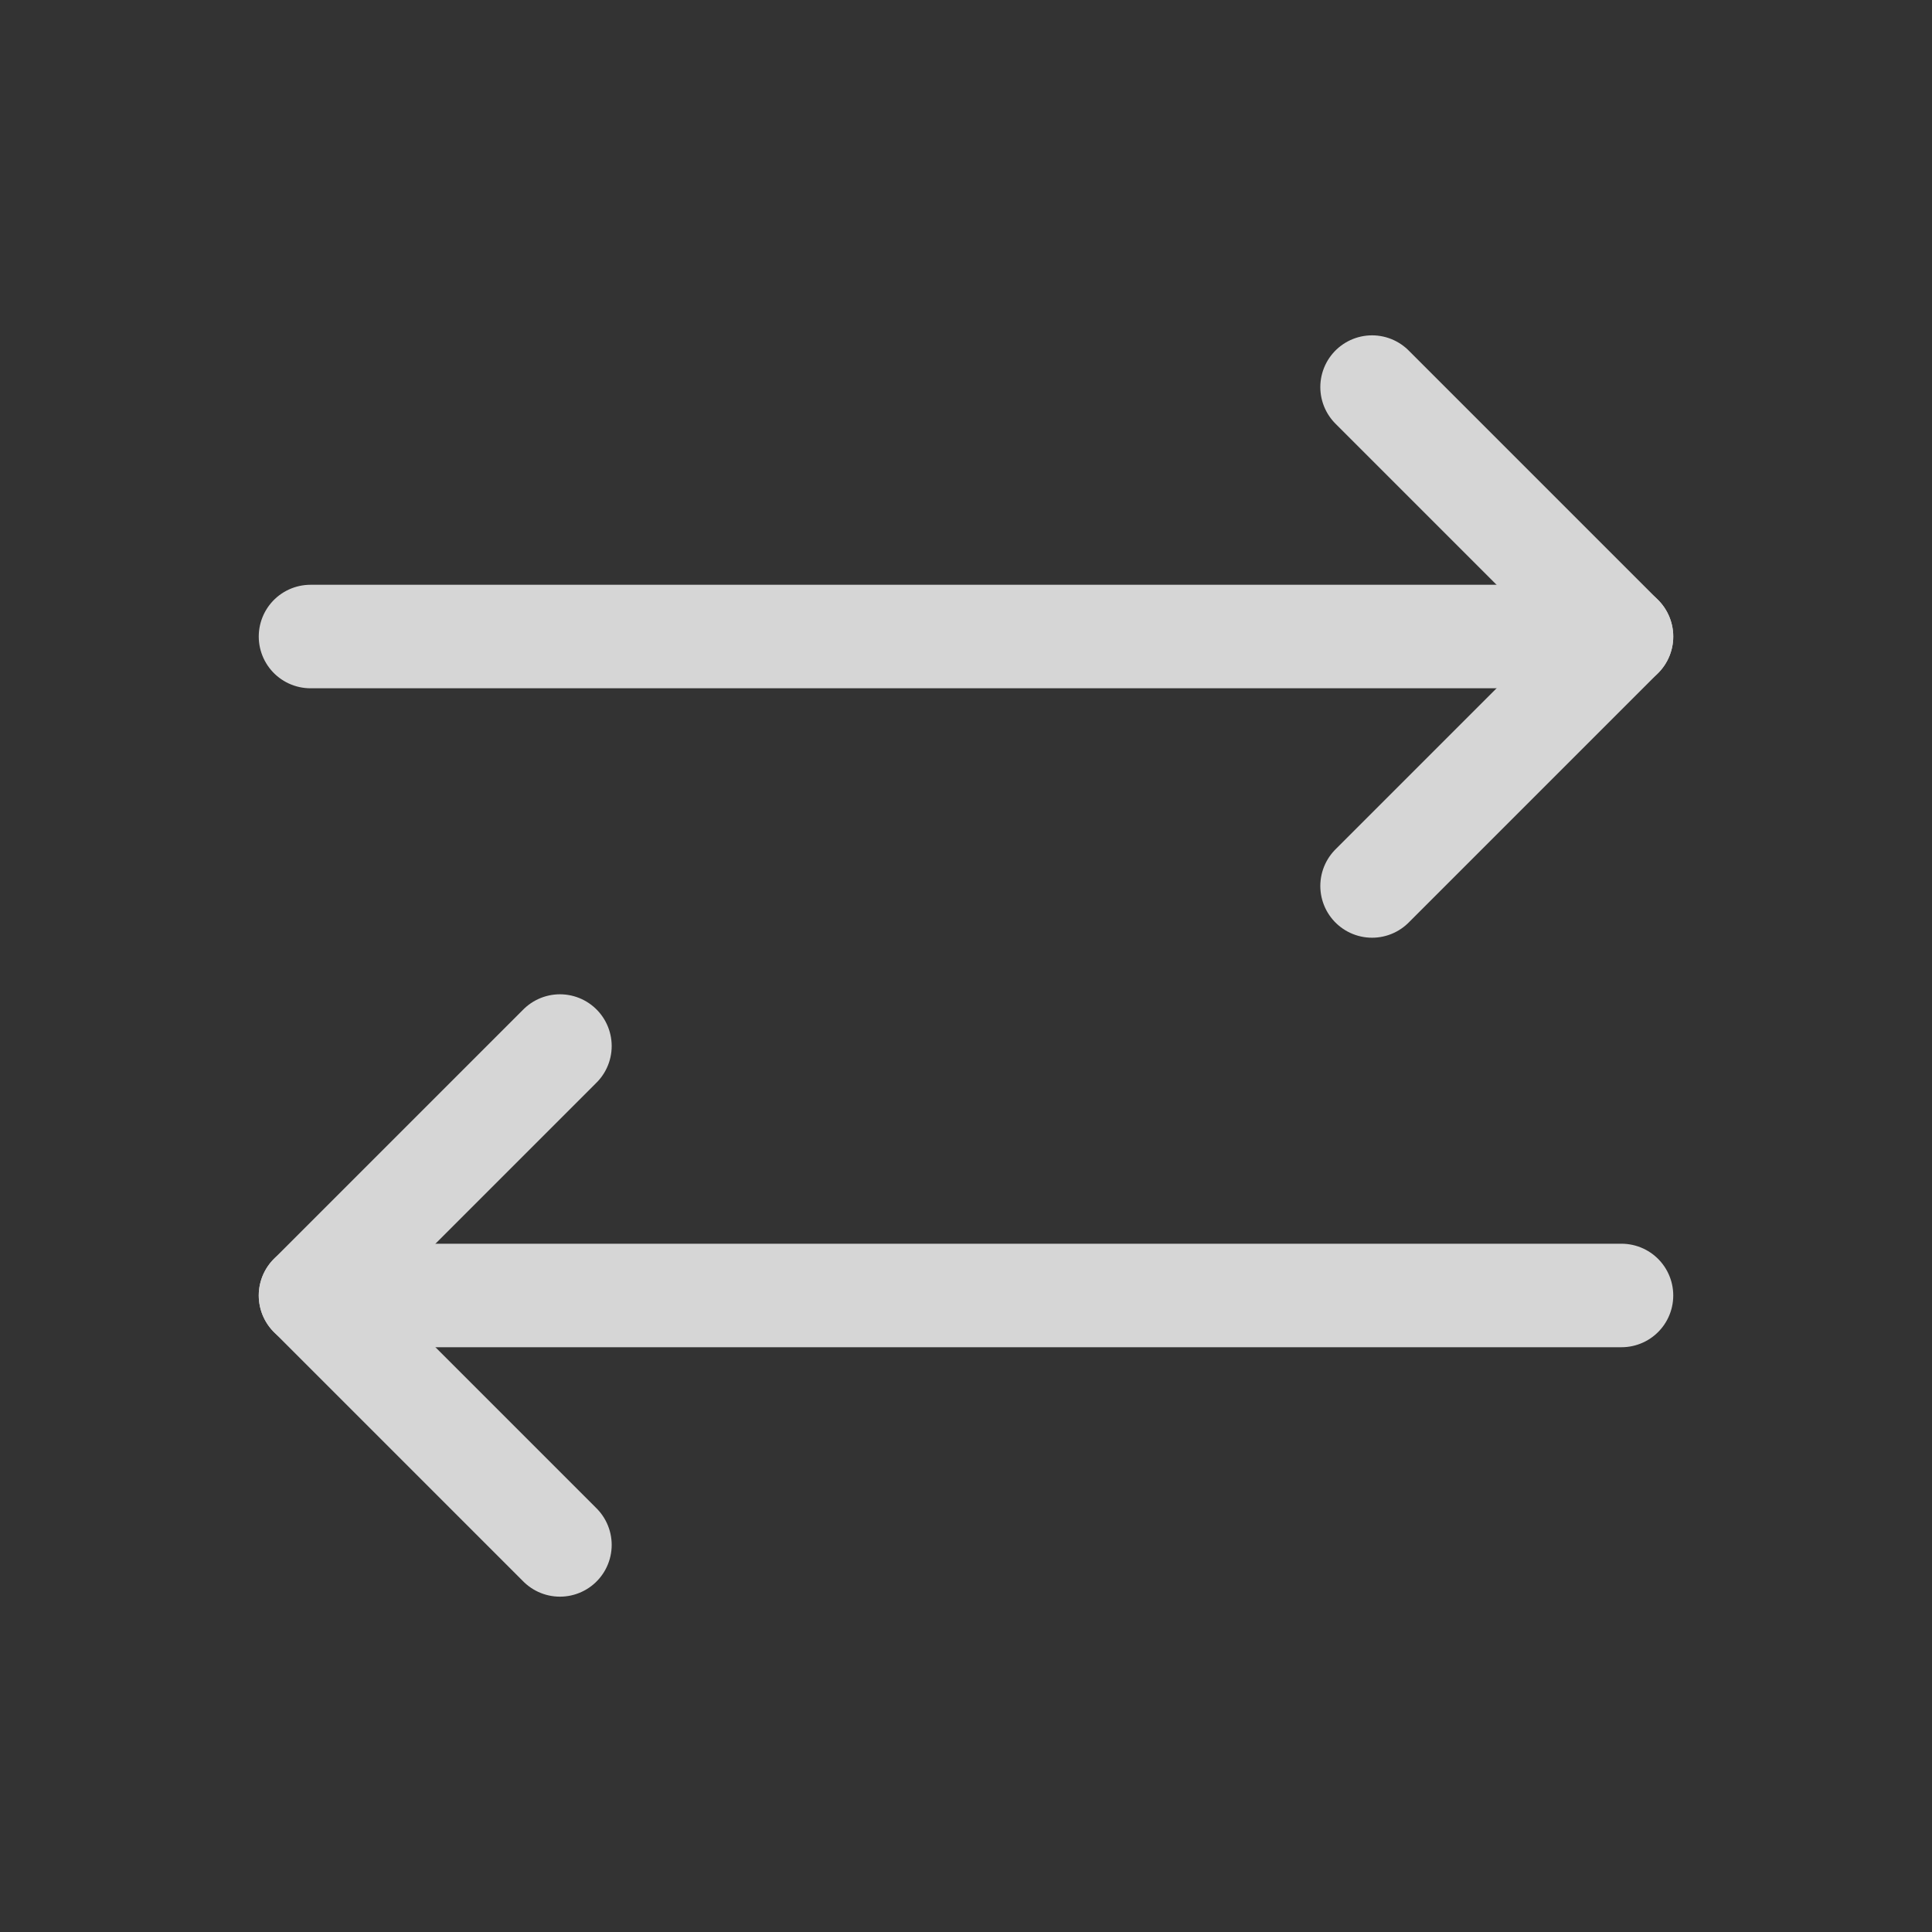
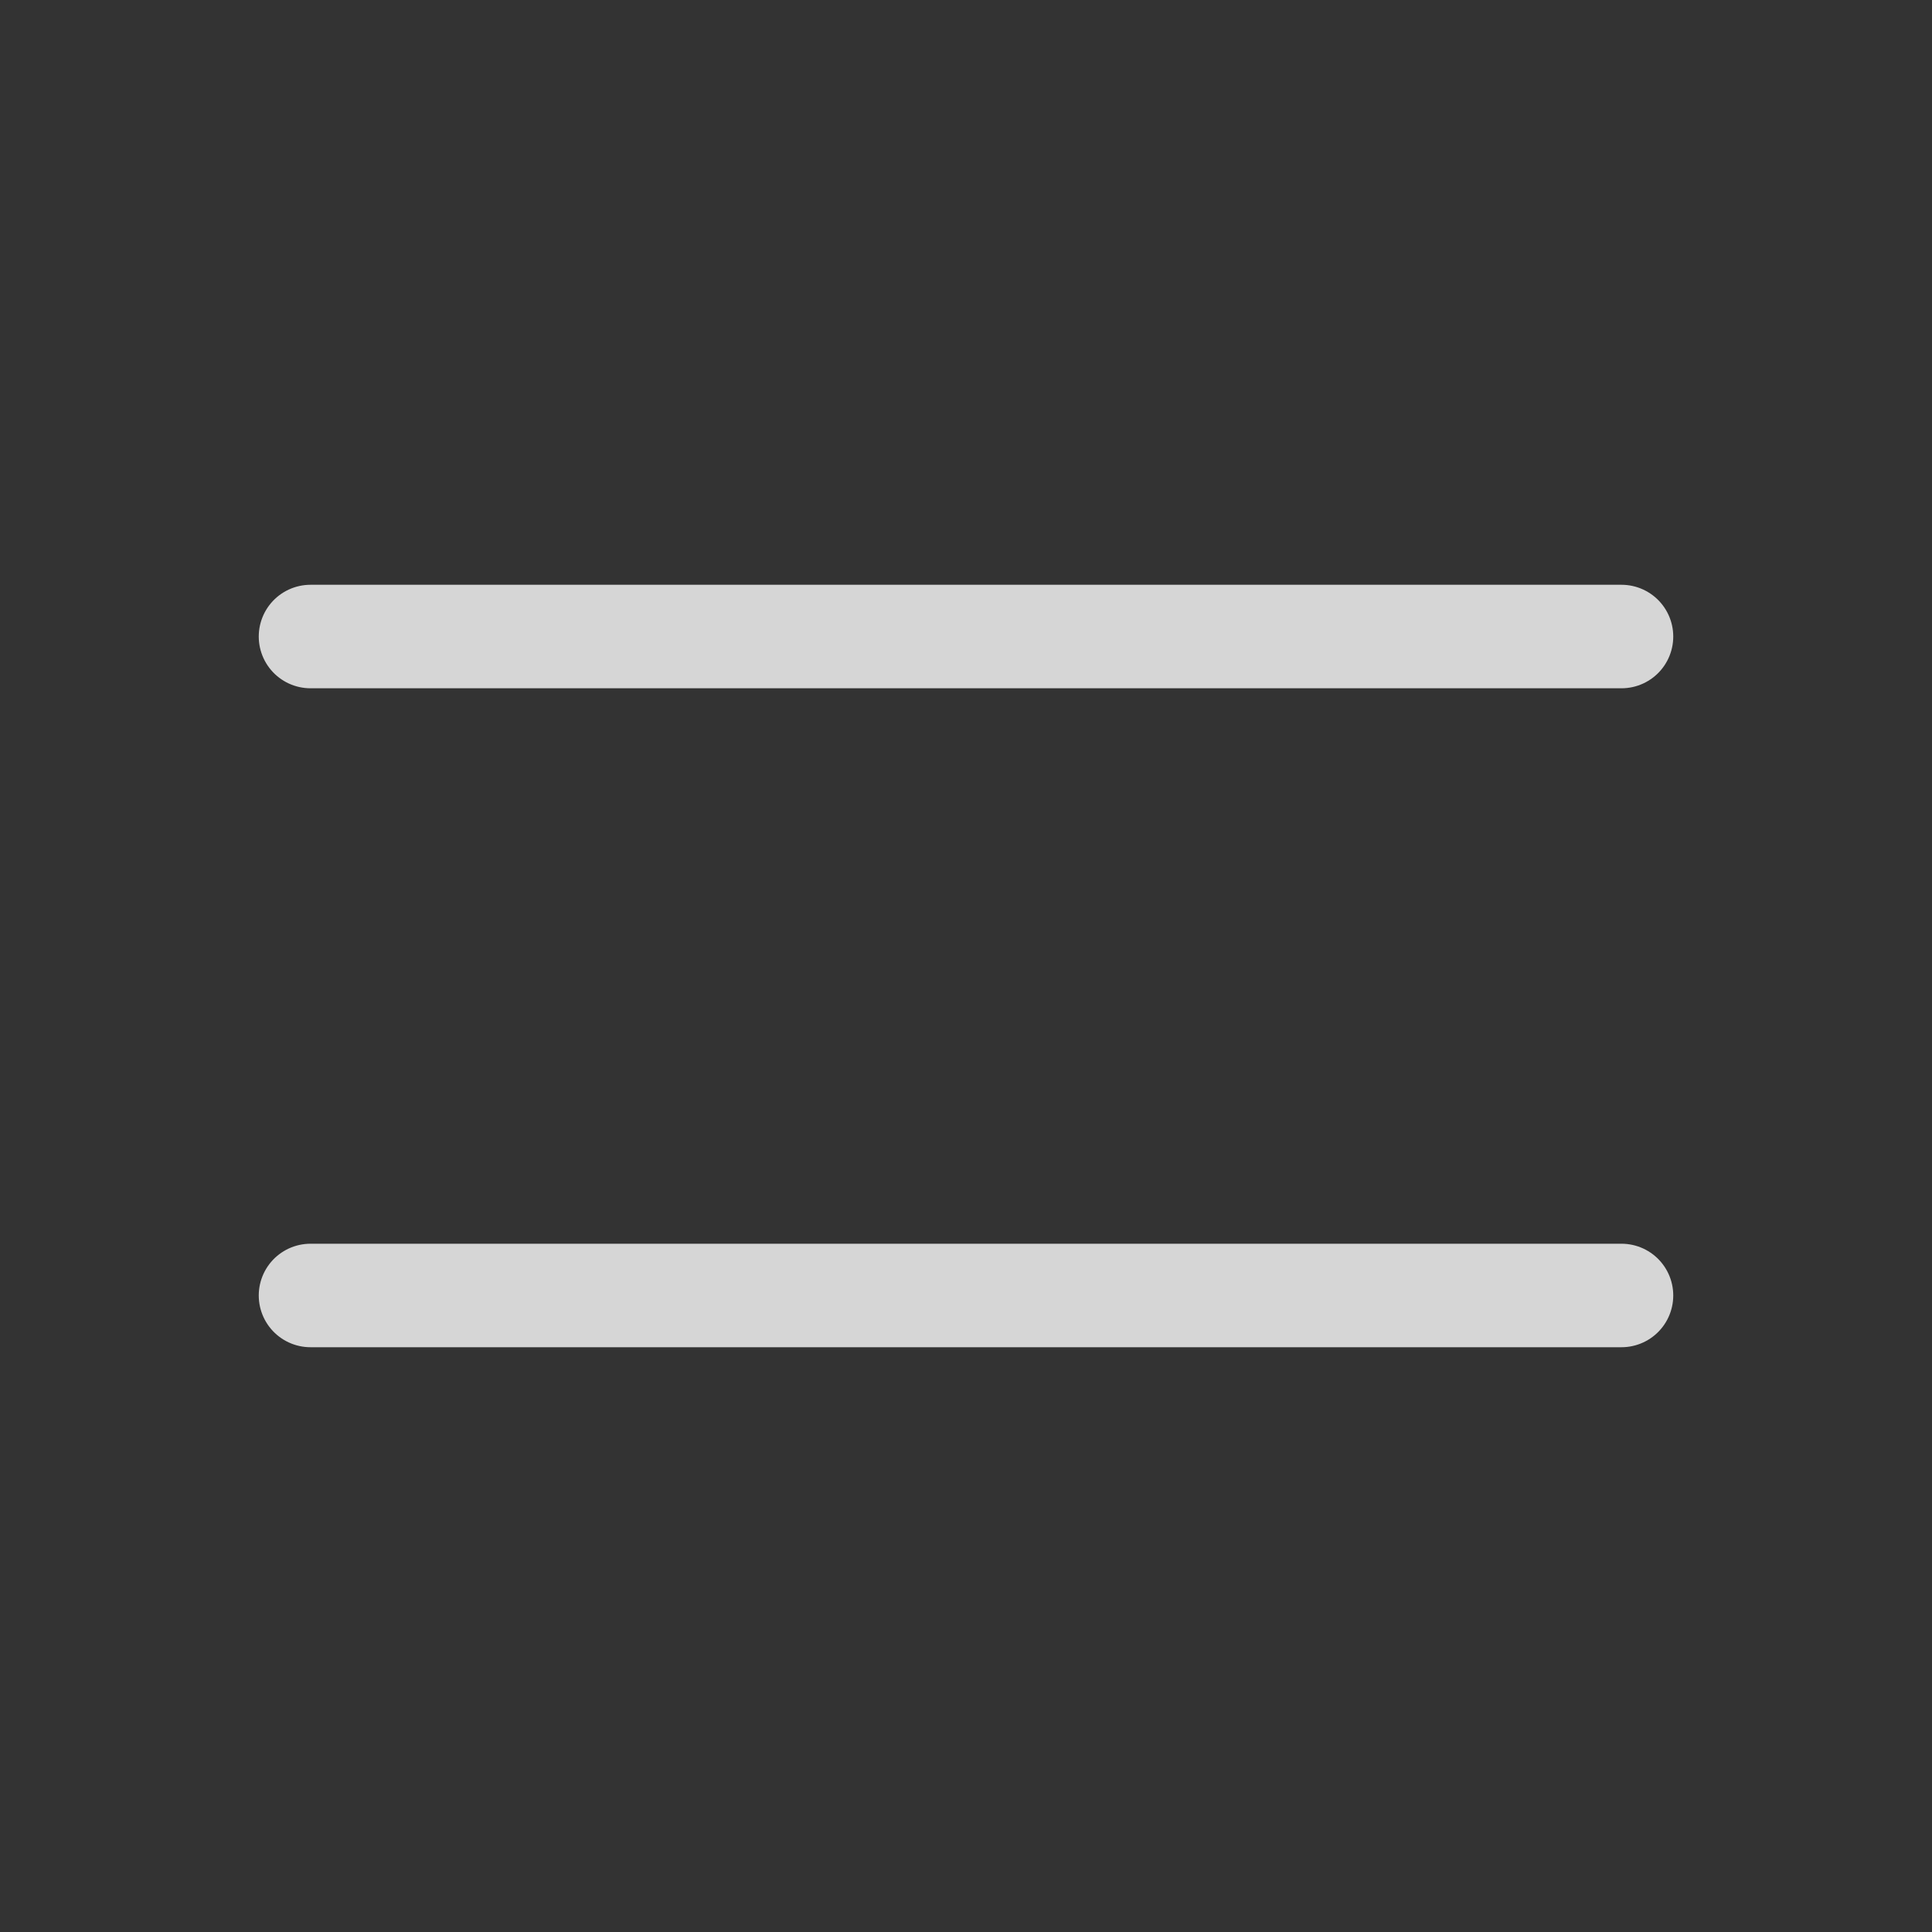
<svg xmlns="http://www.w3.org/2000/svg" id="Layer_1" width="28" height="28" version="1.1" viewBox="0 0 28 28">
  <rect x="0" y="0" width="28" height="28" fill="#333333" stroke="none" />
  <g style="opacity: .8;">
    <path d="M23.5,18.775H4.5h.769" style="fill: none; stroke: #fff; stroke-linecap: round; stroke-linejoin: round; stroke-width: 1.5px;" />
-     <path d="M8.115,15.16l-3.615,3.615,3.615,3.615" style="fill: none; stroke: #fff; stroke-linecap: round; stroke-linejoin: round; stroke-width: 1.5px;" />
    <path d="M4.5,9.225h19-.769" style="fill: none; stroke: #fff; stroke-linecap: round; stroke-linejoin: round; stroke-width: 1.5px;" />
-     <path d="M19.885,5.61l3.615,3.615-3.615,3.615" style="fill: none; stroke: #fff; stroke-linecap: round; stroke-linejoin: round; stroke-width: 1.5px;" />
  </g>
</svg>